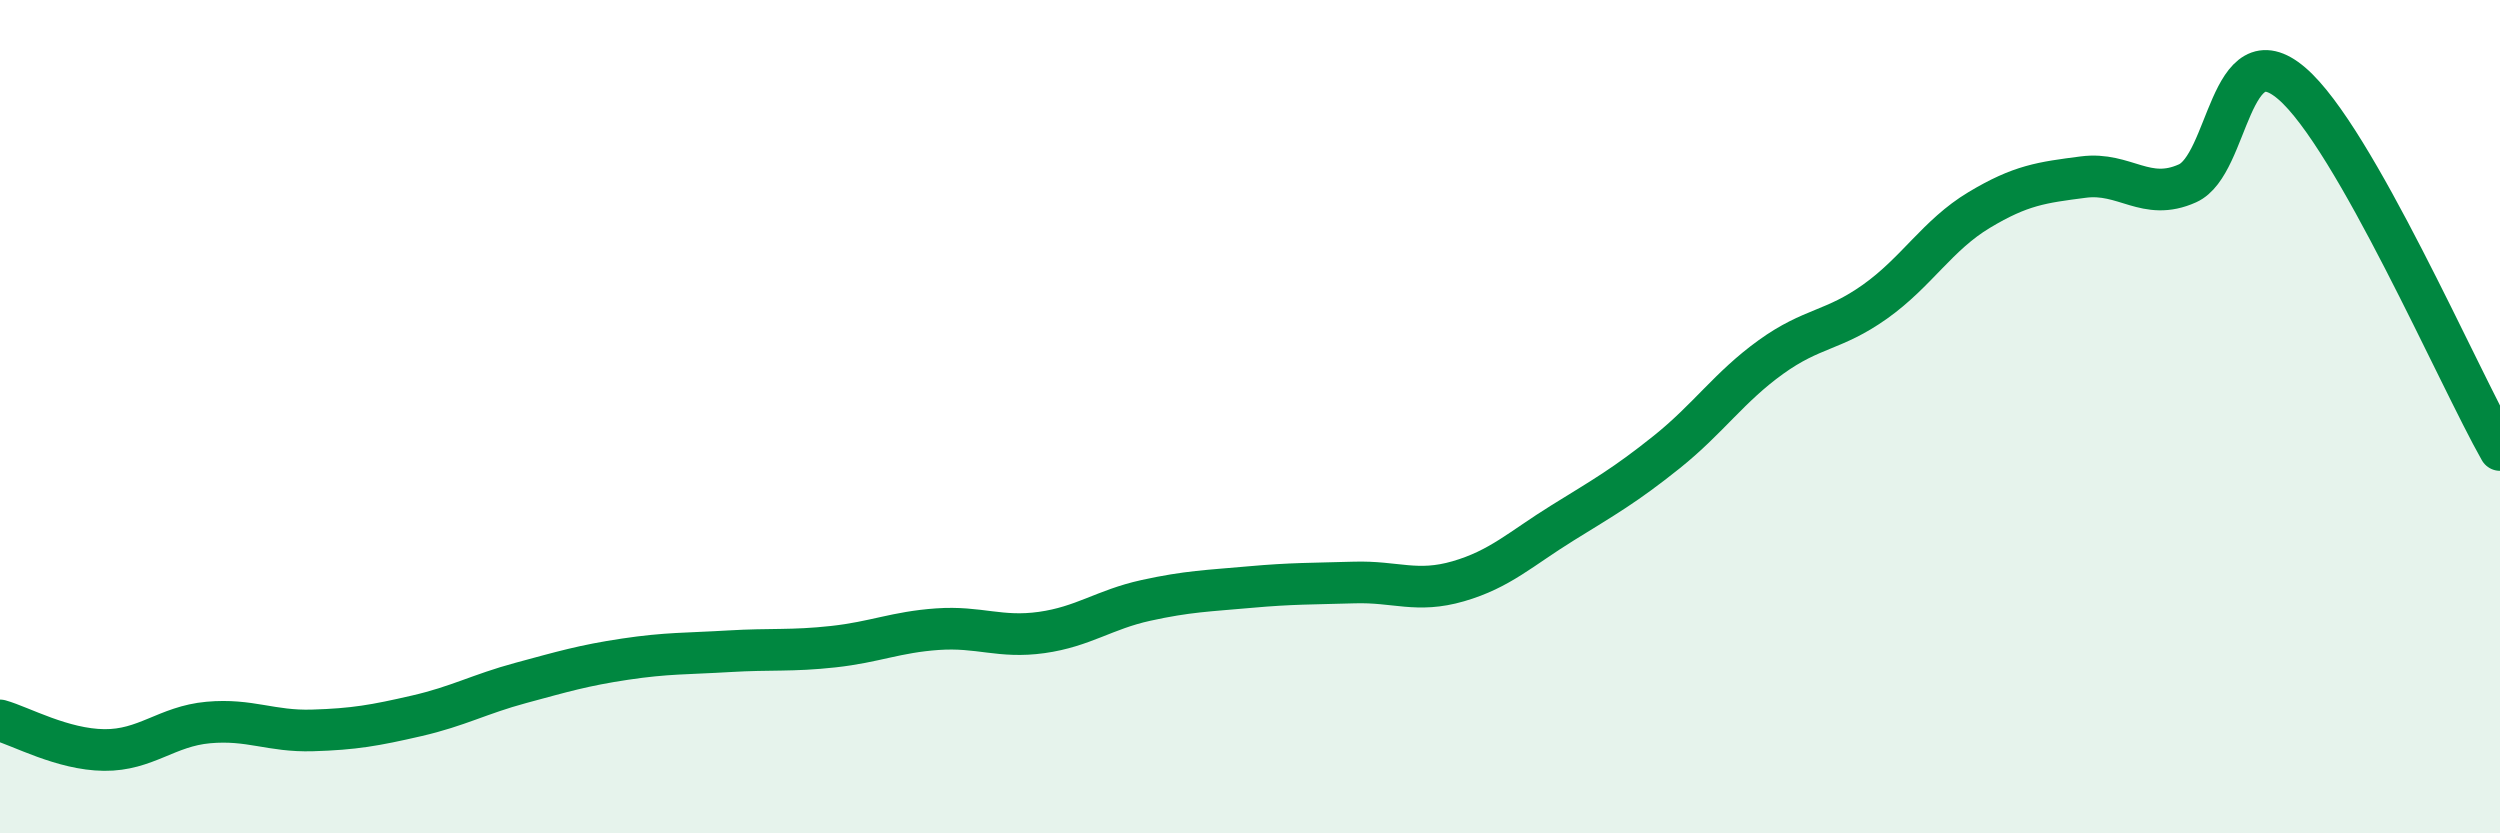
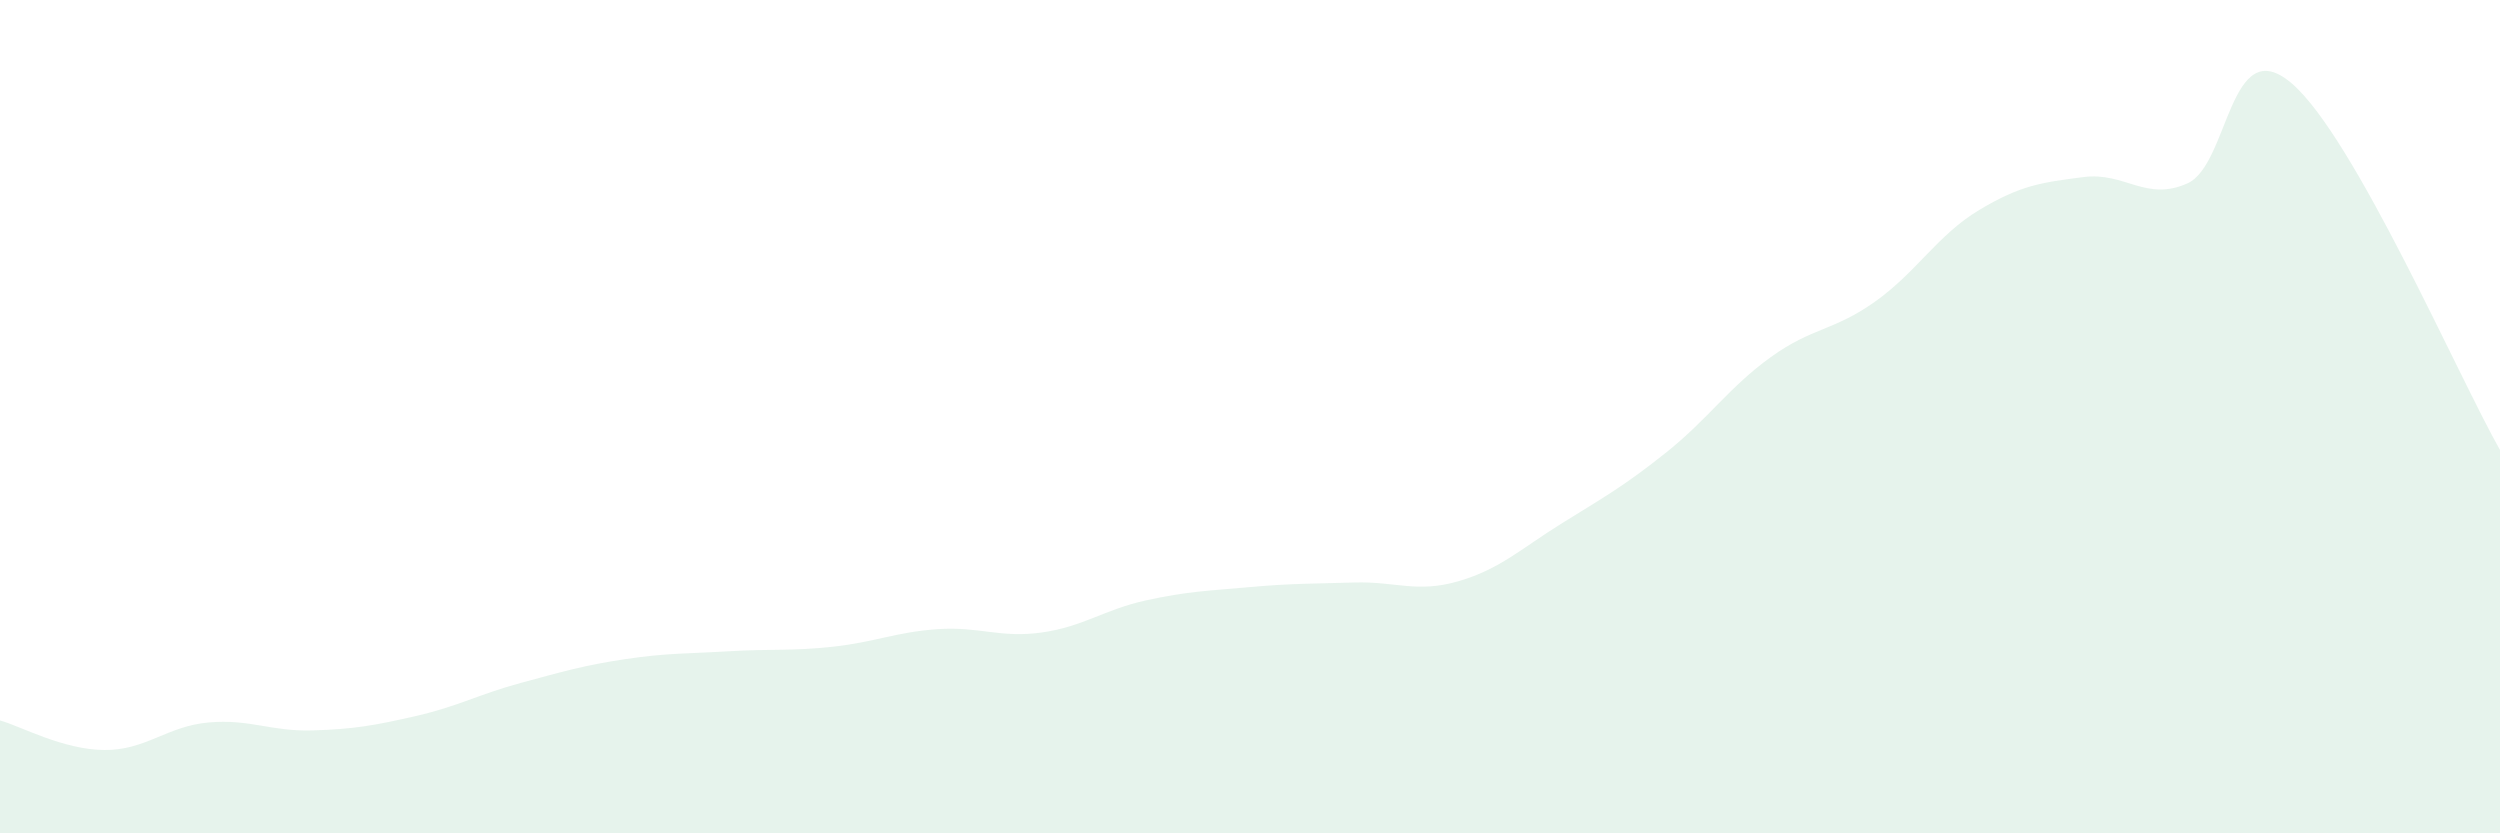
<svg xmlns="http://www.w3.org/2000/svg" width="60" height="20" viewBox="0 0 60 20">
  <path d="M 0,17.29 C 0.5,17.43 1.5,17.99 2.5,18 C 3.5,18.01 4,17.43 5,17.34 C 6,17.25 6.5,17.56 7.5,17.53 C 8.5,17.5 9,17.41 10,17.18 C 11,16.95 11.5,16.66 12.5,16.39 C 13.5,16.12 14,15.97 15,15.82 C 16,15.67 16.5,15.69 17.5,15.63 C 18.5,15.57 19,15.63 20,15.52 C 21,15.41 21.5,15.17 22.5,15.1 C 23.5,15.03 24,15.32 25,15.18 C 26,15.04 26.5,14.63 27.5,14.41 C 28.5,14.19 29,14.18 30,14.09 C 31,14 31.5,14.01 32.5,13.98 C 33.5,13.95 34,14.24 35,13.95 C 36,13.66 36.5,13.17 37.5,12.55 C 38.5,11.93 39,11.65 40,10.85 C 41,10.05 41.5,9.29 42.5,8.57 C 43.5,7.85 44,7.95 45,7.24 C 46,6.53 46.5,5.64 47.5,5.04 C 48.5,4.44 49,4.38 50,4.25 C 51,4.12 51.5,4.85 52.5,4.4 C 53.5,3.95 53.5,0.72 55,2 C 56.5,3.28 59,9.04 60,10.8L60 20L0 20Z" fill="#008740" opacity="0.1" stroke-linecap="round" stroke-linejoin="round" />
-   <path d="M 0,17.29 C 0.5,17.43 1.5,17.99 2.5,18 C 3.5,18.01 4,17.43 5,17.34 C 6,17.25 6.5,17.56 7.5,17.53 C 8.5,17.5 9,17.41 10,17.18 C 11,16.95 11.5,16.66 12.5,16.39 C 13.5,16.12 14,15.97 15,15.82 C 16,15.67 16.5,15.69 17.5,15.63 C 18.5,15.57 19,15.63 20,15.52 C 21,15.41 21.5,15.17 22.5,15.1 C 23.5,15.03 24,15.32 25,15.18 C 26,15.04 26.5,14.63 27.5,14.41 C 28.5,14.19 29,14.18 30,14.09 C 31,14 31.5,14.01 32.5,13.98 C 33.5,13.95 34,14.24 35,13.95 C 36,13.66 36.5,13.17 37.5,12.55 C 38.5,11.93 39,11.65 40,10.85 C 41,10.05 41.5,9.29 42.5,8.57 C 43.5,7.85 44,7.95 45,7.24 C 46,6.53 46.5,5.64 47.5,5.04 C 48.5,4.44 49,4.38 50,4.25 C 51,4.12 51.5,4.85 52.5,4.4 C 53.5,3.95 53.5,0.72 55,2 C 56.5,3.28 59,9.04 60,10.8" stroke="#008740" stroke-width="1" fill="none" stroke-linecap="round" stroke-linejoin="round" />
</svg>